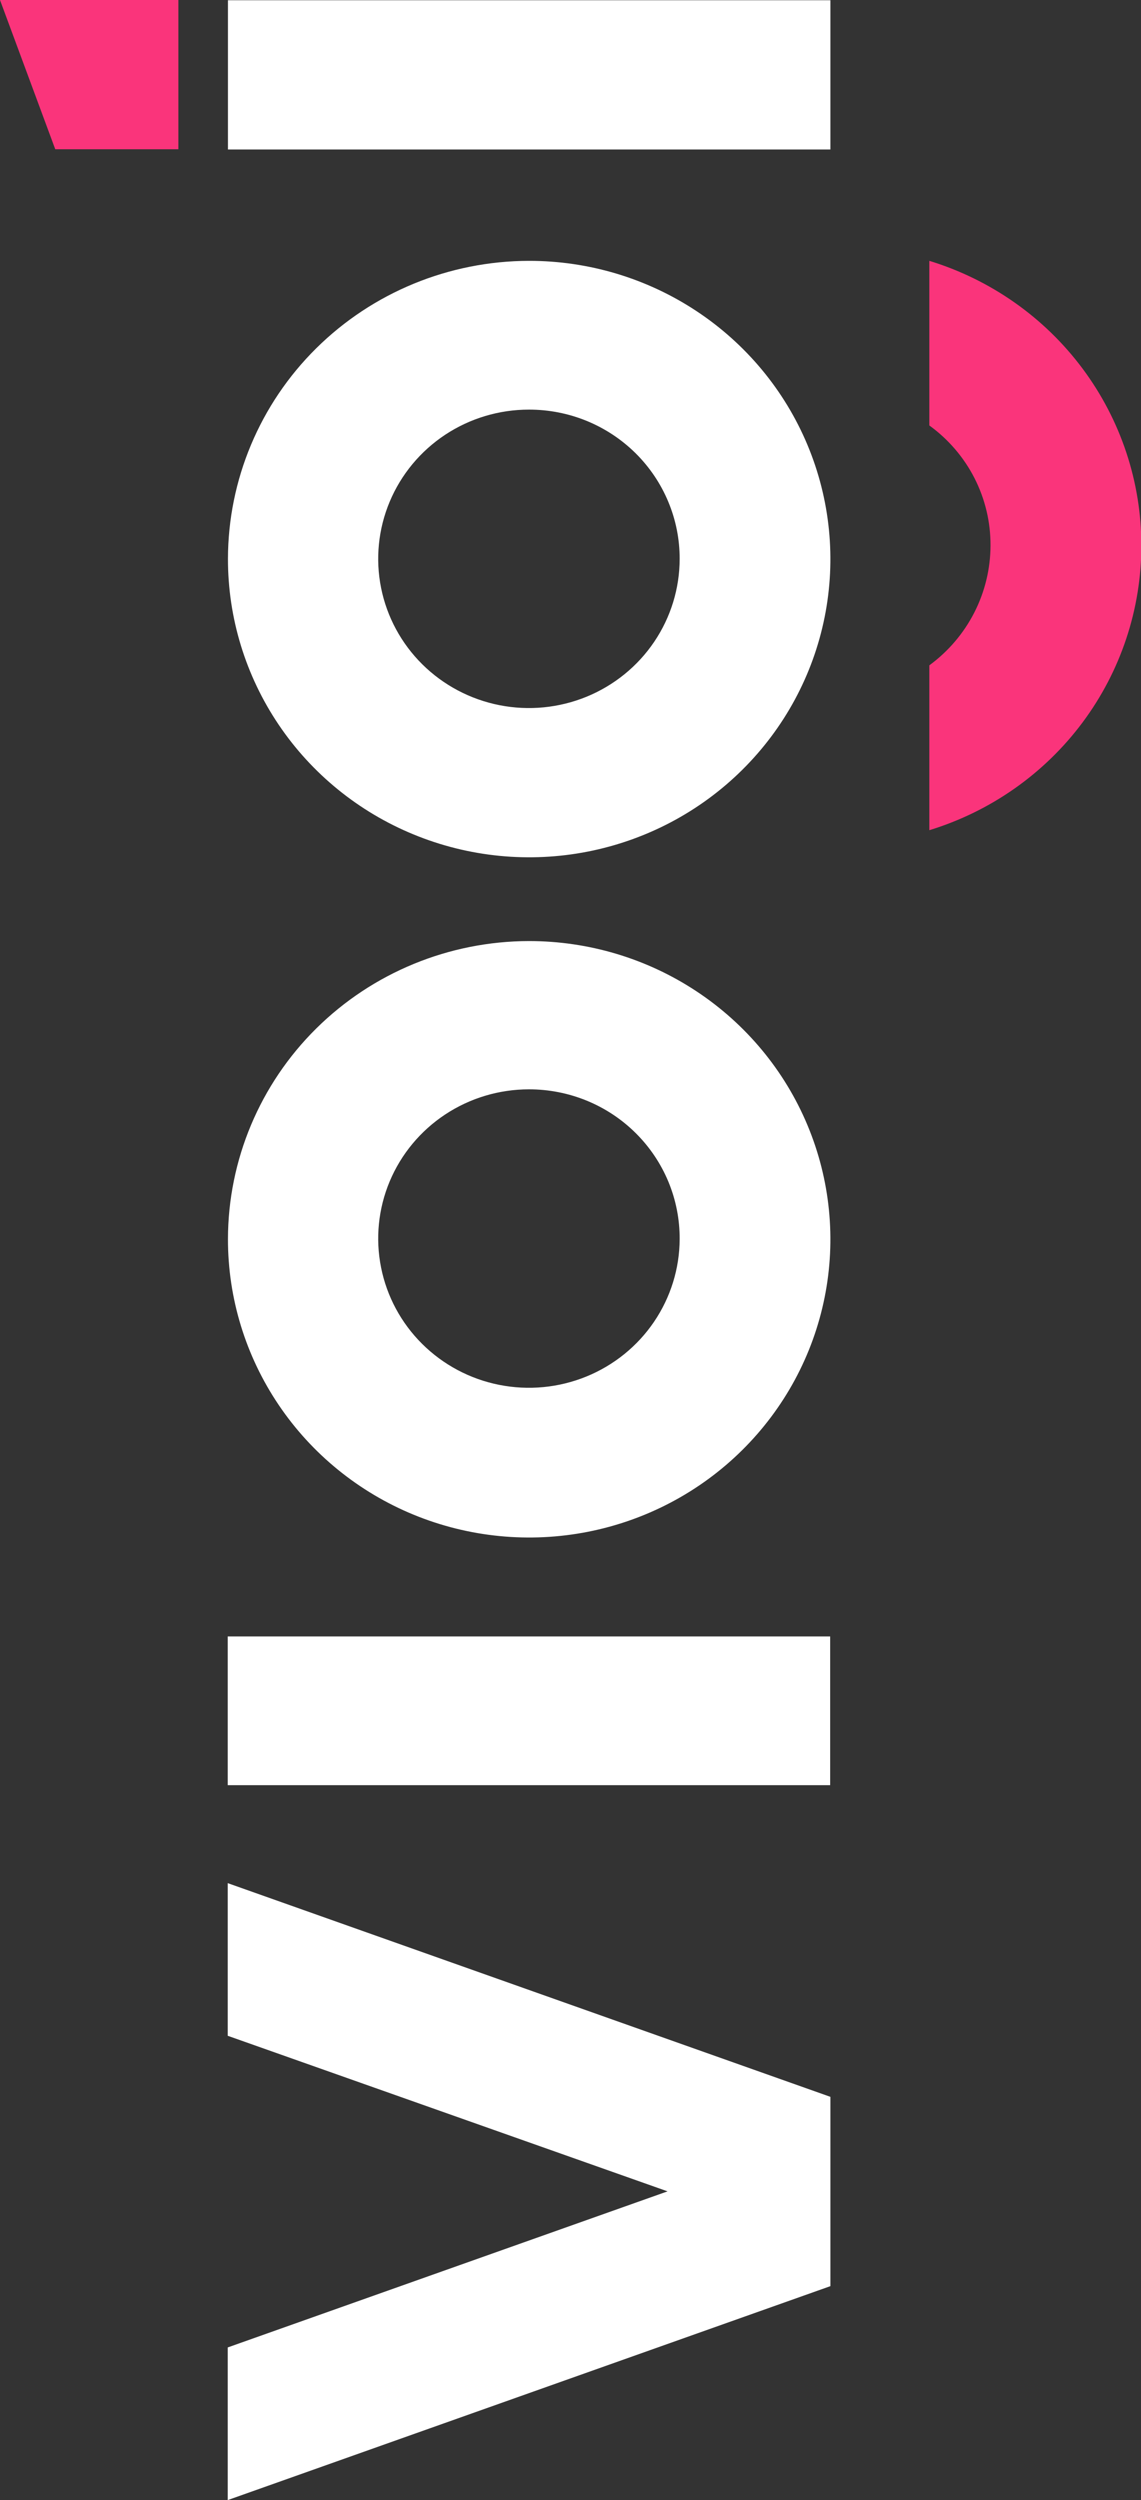
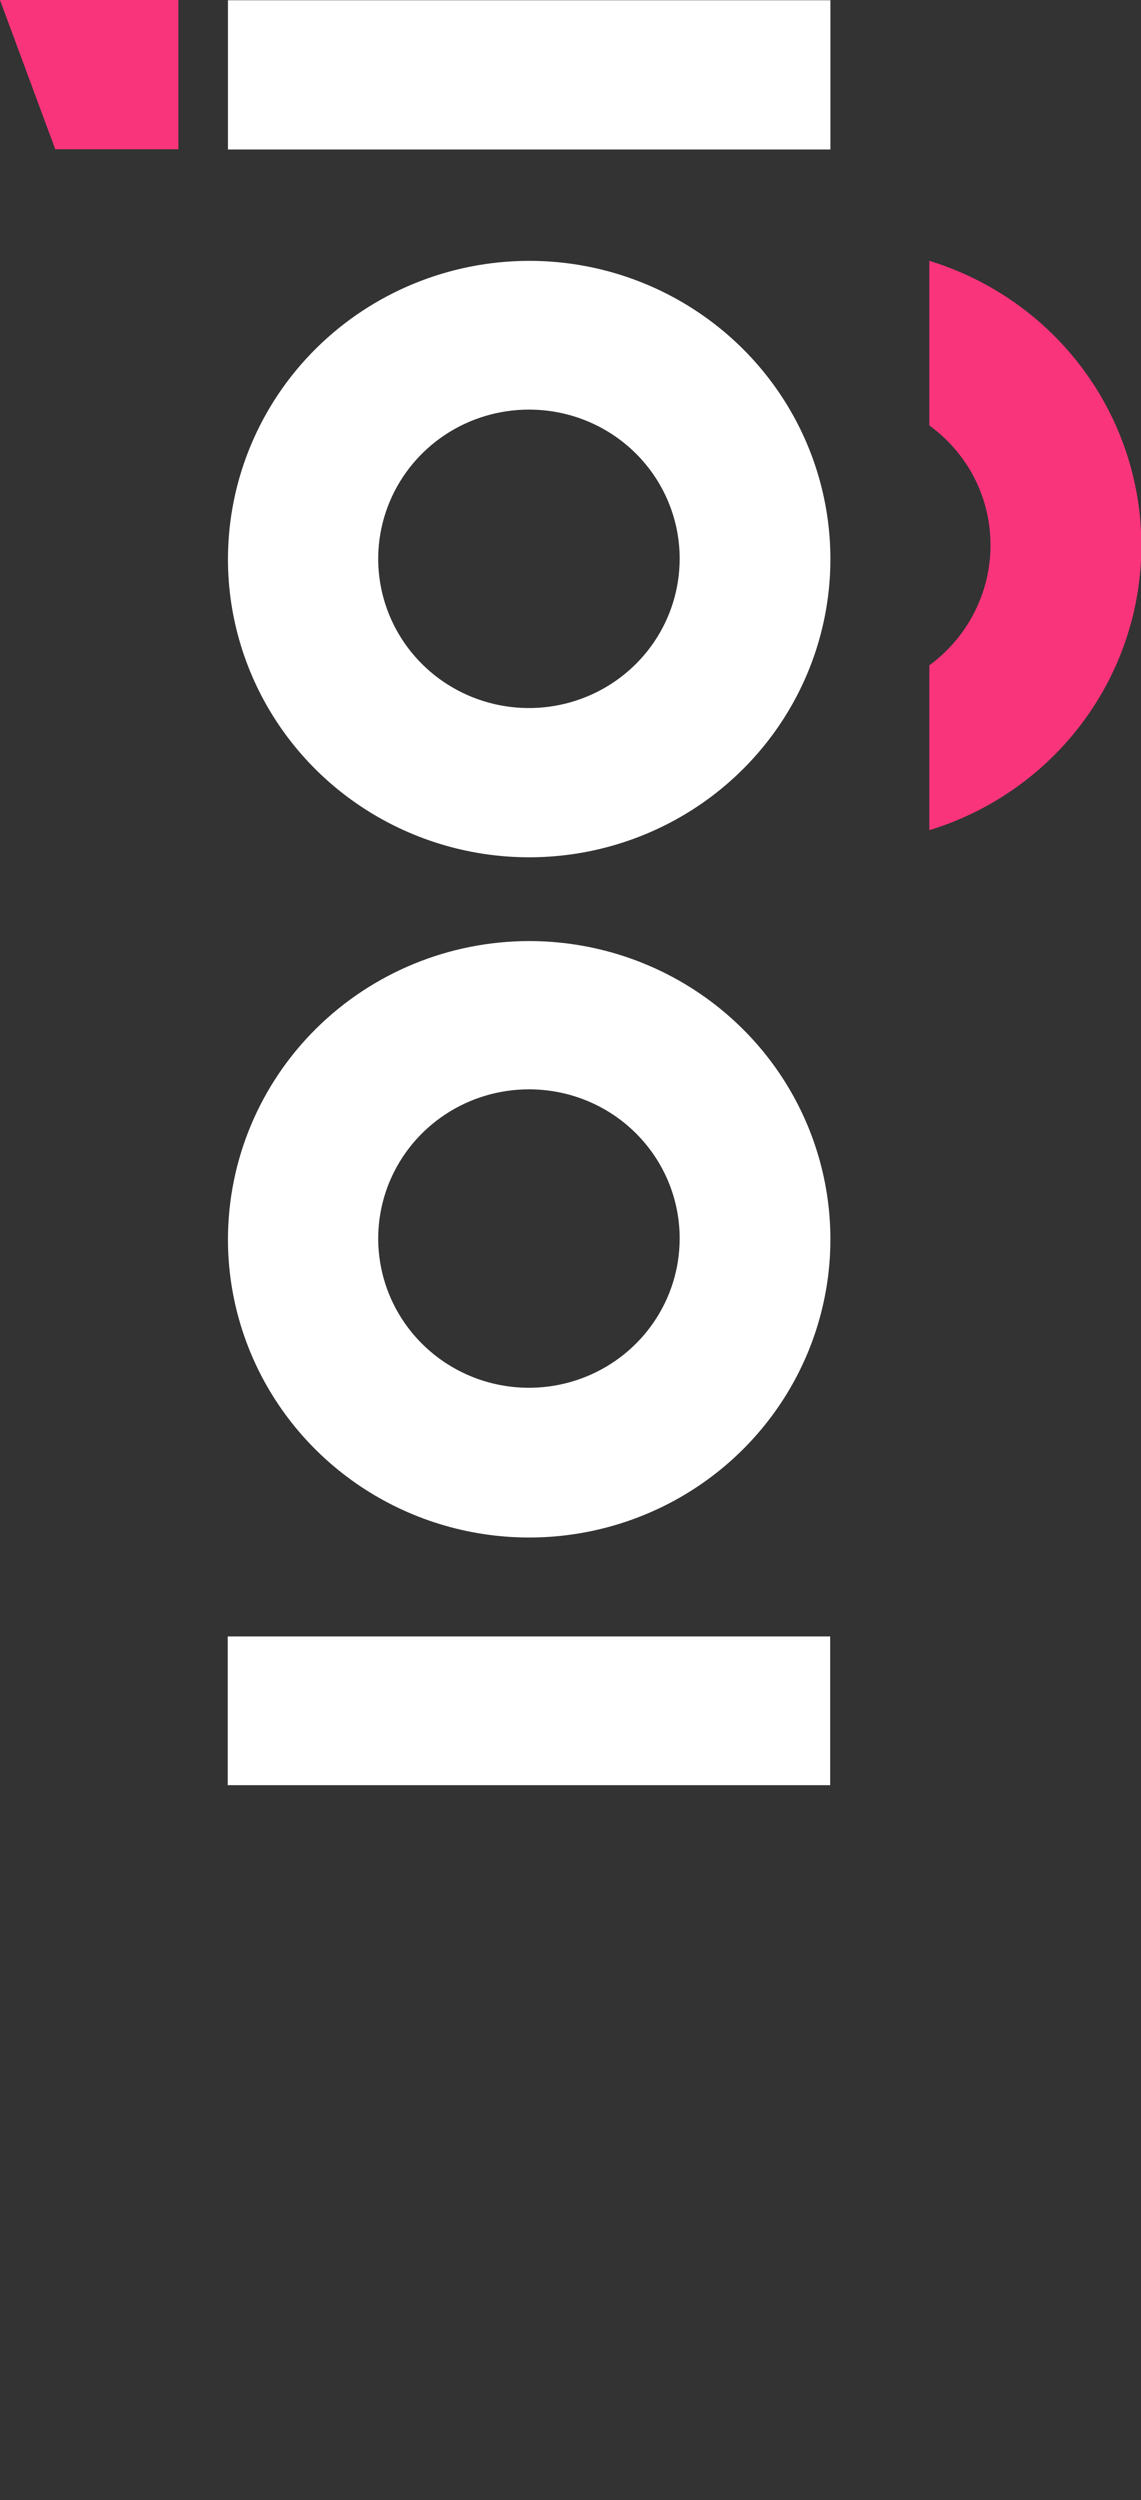
<svg xmlns="http://www.w3.org/2000/svg" width="42" height="92" viewBox="0 0 42 92" fill="none">
  <rect x="0" y="0" width="42" height="92" fill="#333333" stroke="none" />
  <g clip-path="url(#clip0_222_188)">
    <path d="M8.382 60.219L8.382 65.692L30.558 65.692L30.558 60.219L8.382 60.219Z" fill="white" />
    <path d="M8.391 0.009L8.391 5.501L30.567 5.501L30.567 0.009L8.391 0.009Z" fill="white" />
-     <path d="M8.382 69.297L30.567 77.161L30.567 84.127L8.382 92L8.382 86.383L24.573 80.639L8.382 74.914L8.382 69.297Z" fill="white" />
    <path d="M8.391 45.596C8.389 47.767 9.038 49.89 10.256 51.696C11.473 53.502 13.205 54.91 15.232 55.742C17.258 56.573 19.488 56.791 21.64 56.368C23.791 55.945 25.768 54.9 27.319 53.364C28.87 51.829 29.927 49.873 30.354 47.743C30.782 45.614 30.561 43.406 29.721 41.401C28.881 39.395 27.458 37.681 25.633 36.476C23.809 35.271 21.664 34.629 19.47 34.63C16.533 34.635 13.718 35.792 11.641 37.847C9.564 39.903 8.396 42.689 8.391 45.596ZM25.018 45.596C25.015 46.681 24.686 47.741 24.074 48.642C23.463 49.542 22.595 50.243 21.581 50.656C20.566 51.069 19.451 51.175 18.376 50.961C17.301 50.748 16.314 50.223 15.54 49.454C14.766 48.686 14.239 47.707 14.027 46.642C13.814 45.578 13.925 44.474 14.345 43.472C14.766 42.469 15.477 41.613 16.389 41.01C17.301 40.408 18.373 40.086 19.47 40.086C20.2 40.085 20.924 40.227 21.599 40.503C22.274 40.78 22.887 41.186 23.402 41.698C23.918 42.21 24.326 42.818 24.604 43.487C24.881 44.156 25.022 44.873 25.018 45.596Z" fill="white" />
    <path d="M8.391 20.564C8.389 22.735 9.038 24.858 10.256 26.665C11.473 28.471 13.205 29.879 15.232 30.71C17.258 31.542 19.488 31.76 21.64 31.337C23.791 30.914 25.768 29.869 27.319 28.333C28.87 26.798 29.927 24.842 30.354 22.712C30.782 20.582 30.561 18.375 29.721 16.369C28.881 14.364 27.458 12.65 25.633 11.445C23.809 10.24 21.664 9.597 19.47 9.599C16.533 9.604 13.718 10.761 11.641 12.816C9.564 14.871 8.396 17.658 8.391 20.564ZM25.018 20.564C25.018 21.65 24.693 22.712 24.083 23.615C23.474 24.518 22.607 25.222 21.593 25.638C20.579 26.053 19.464 26.162 18.387 25.95C17.311 25.738 16.322 25.215 15.546 24.447C14.77 23.679 14.242 22.701 14.028 21.636C13.814 20.57 13.924 19.466 14.344 18.463C14.764 17.459 15.475 16.602 16.387 15.998C17.3 15.395 18.372 15.073 19.47 15.073C20.199 15.072 20.921 15.213 21.595 15.488C22.268 15.764 22.88 16.168 23.396 16.678C23.911 17.189 24.32 17.794 24.598 18.461C24.877 19.128 25.02 19.843 25.018 20.564Z" fill="white" />
    <path d="M34.209 15.657C34.91 16.164 35.479 16.828 35.871 17.595C36.262 18.363 36.464 19.21 36.461 20.07C36.459 20.928 36.255 21.775 35.864 22.541C35.473 23.307 34.906 23.972 34.209 24.483L34.209 30.55C36.469 29.858 38.447 28.467 39.851 26.582C41.255 24.697 42.013 22.416 42.013 20.074C42.013 17.732 41.255 15.452 39.851 13.567C38.447 11.682 36.469 10.291 34.209 9.599L34.209 15.657Z" fill="#FA347B" />
    <path d="M2.034 5.492L-2.40045e-07 -2.19345e-05L6.566 -2.22215e-05L6.566 5.492L2.034 5.492Z" fill="#FA347B" />
  </g>
  <defs>
    <clipPath id="clip0_222_188">
      <rect width="92" height="42" fill="white" transform="translate(0 92) rotate(-90)" />
    </clipPath>
  </defs>
</svg>